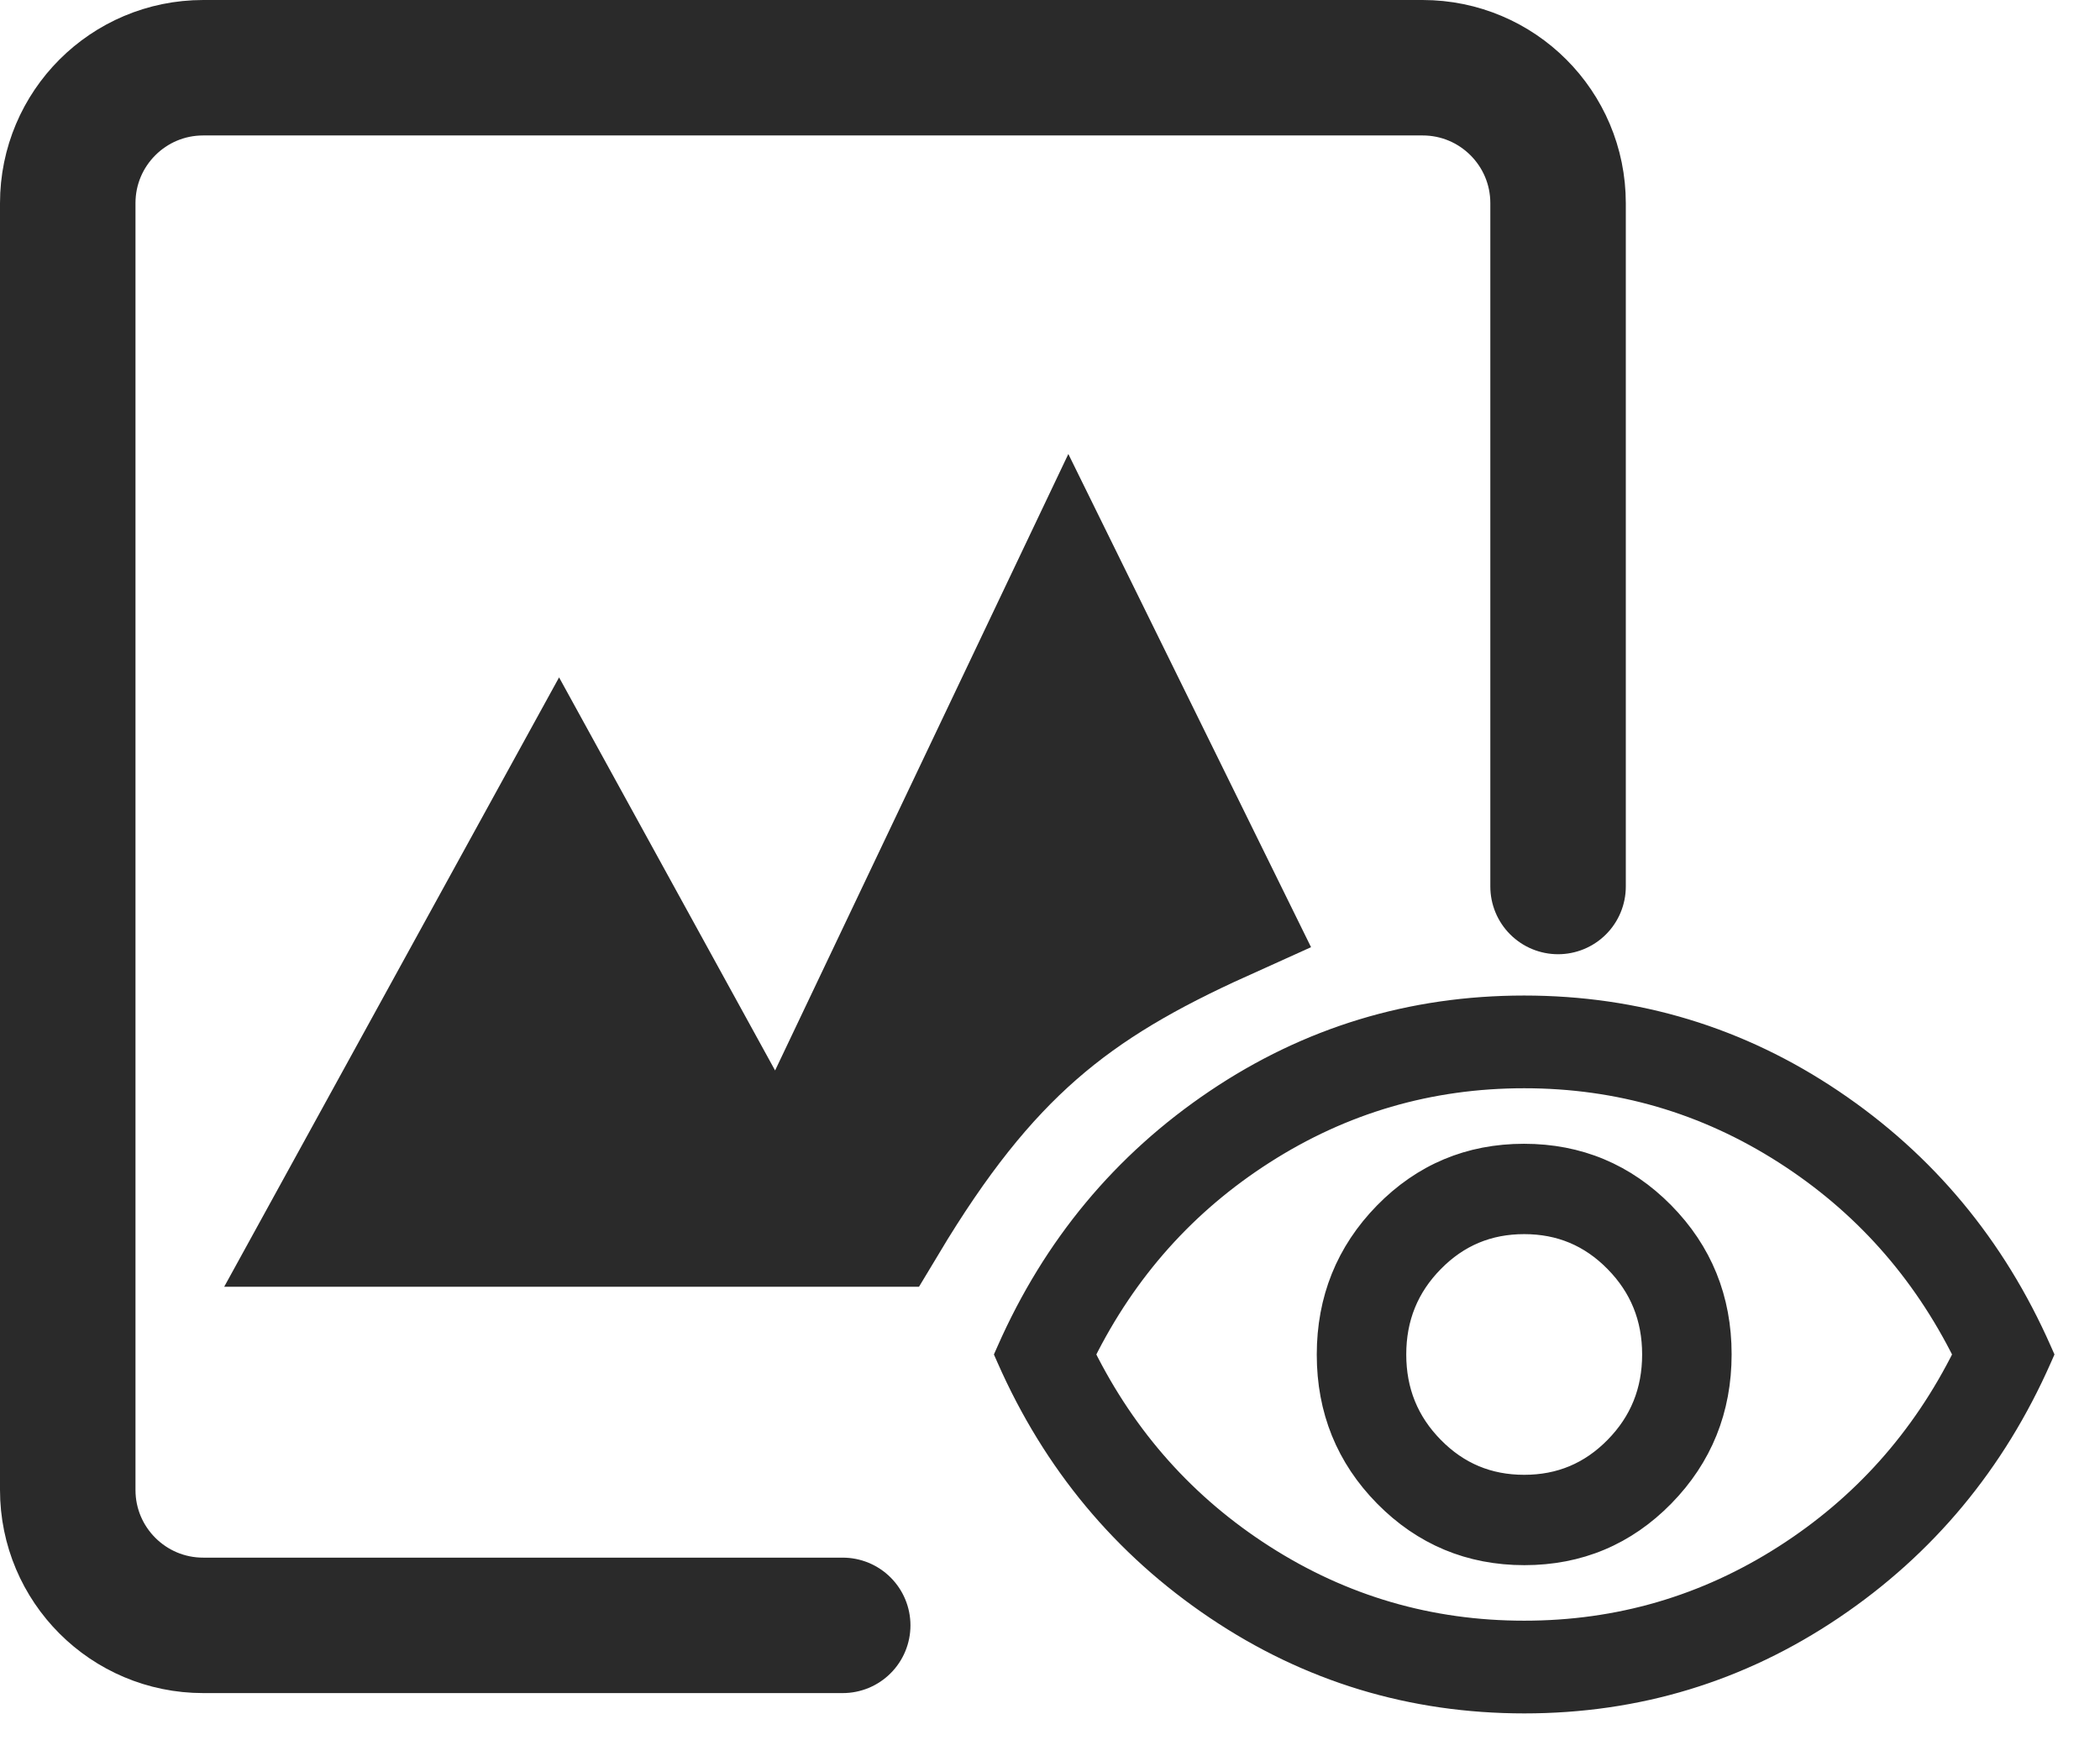
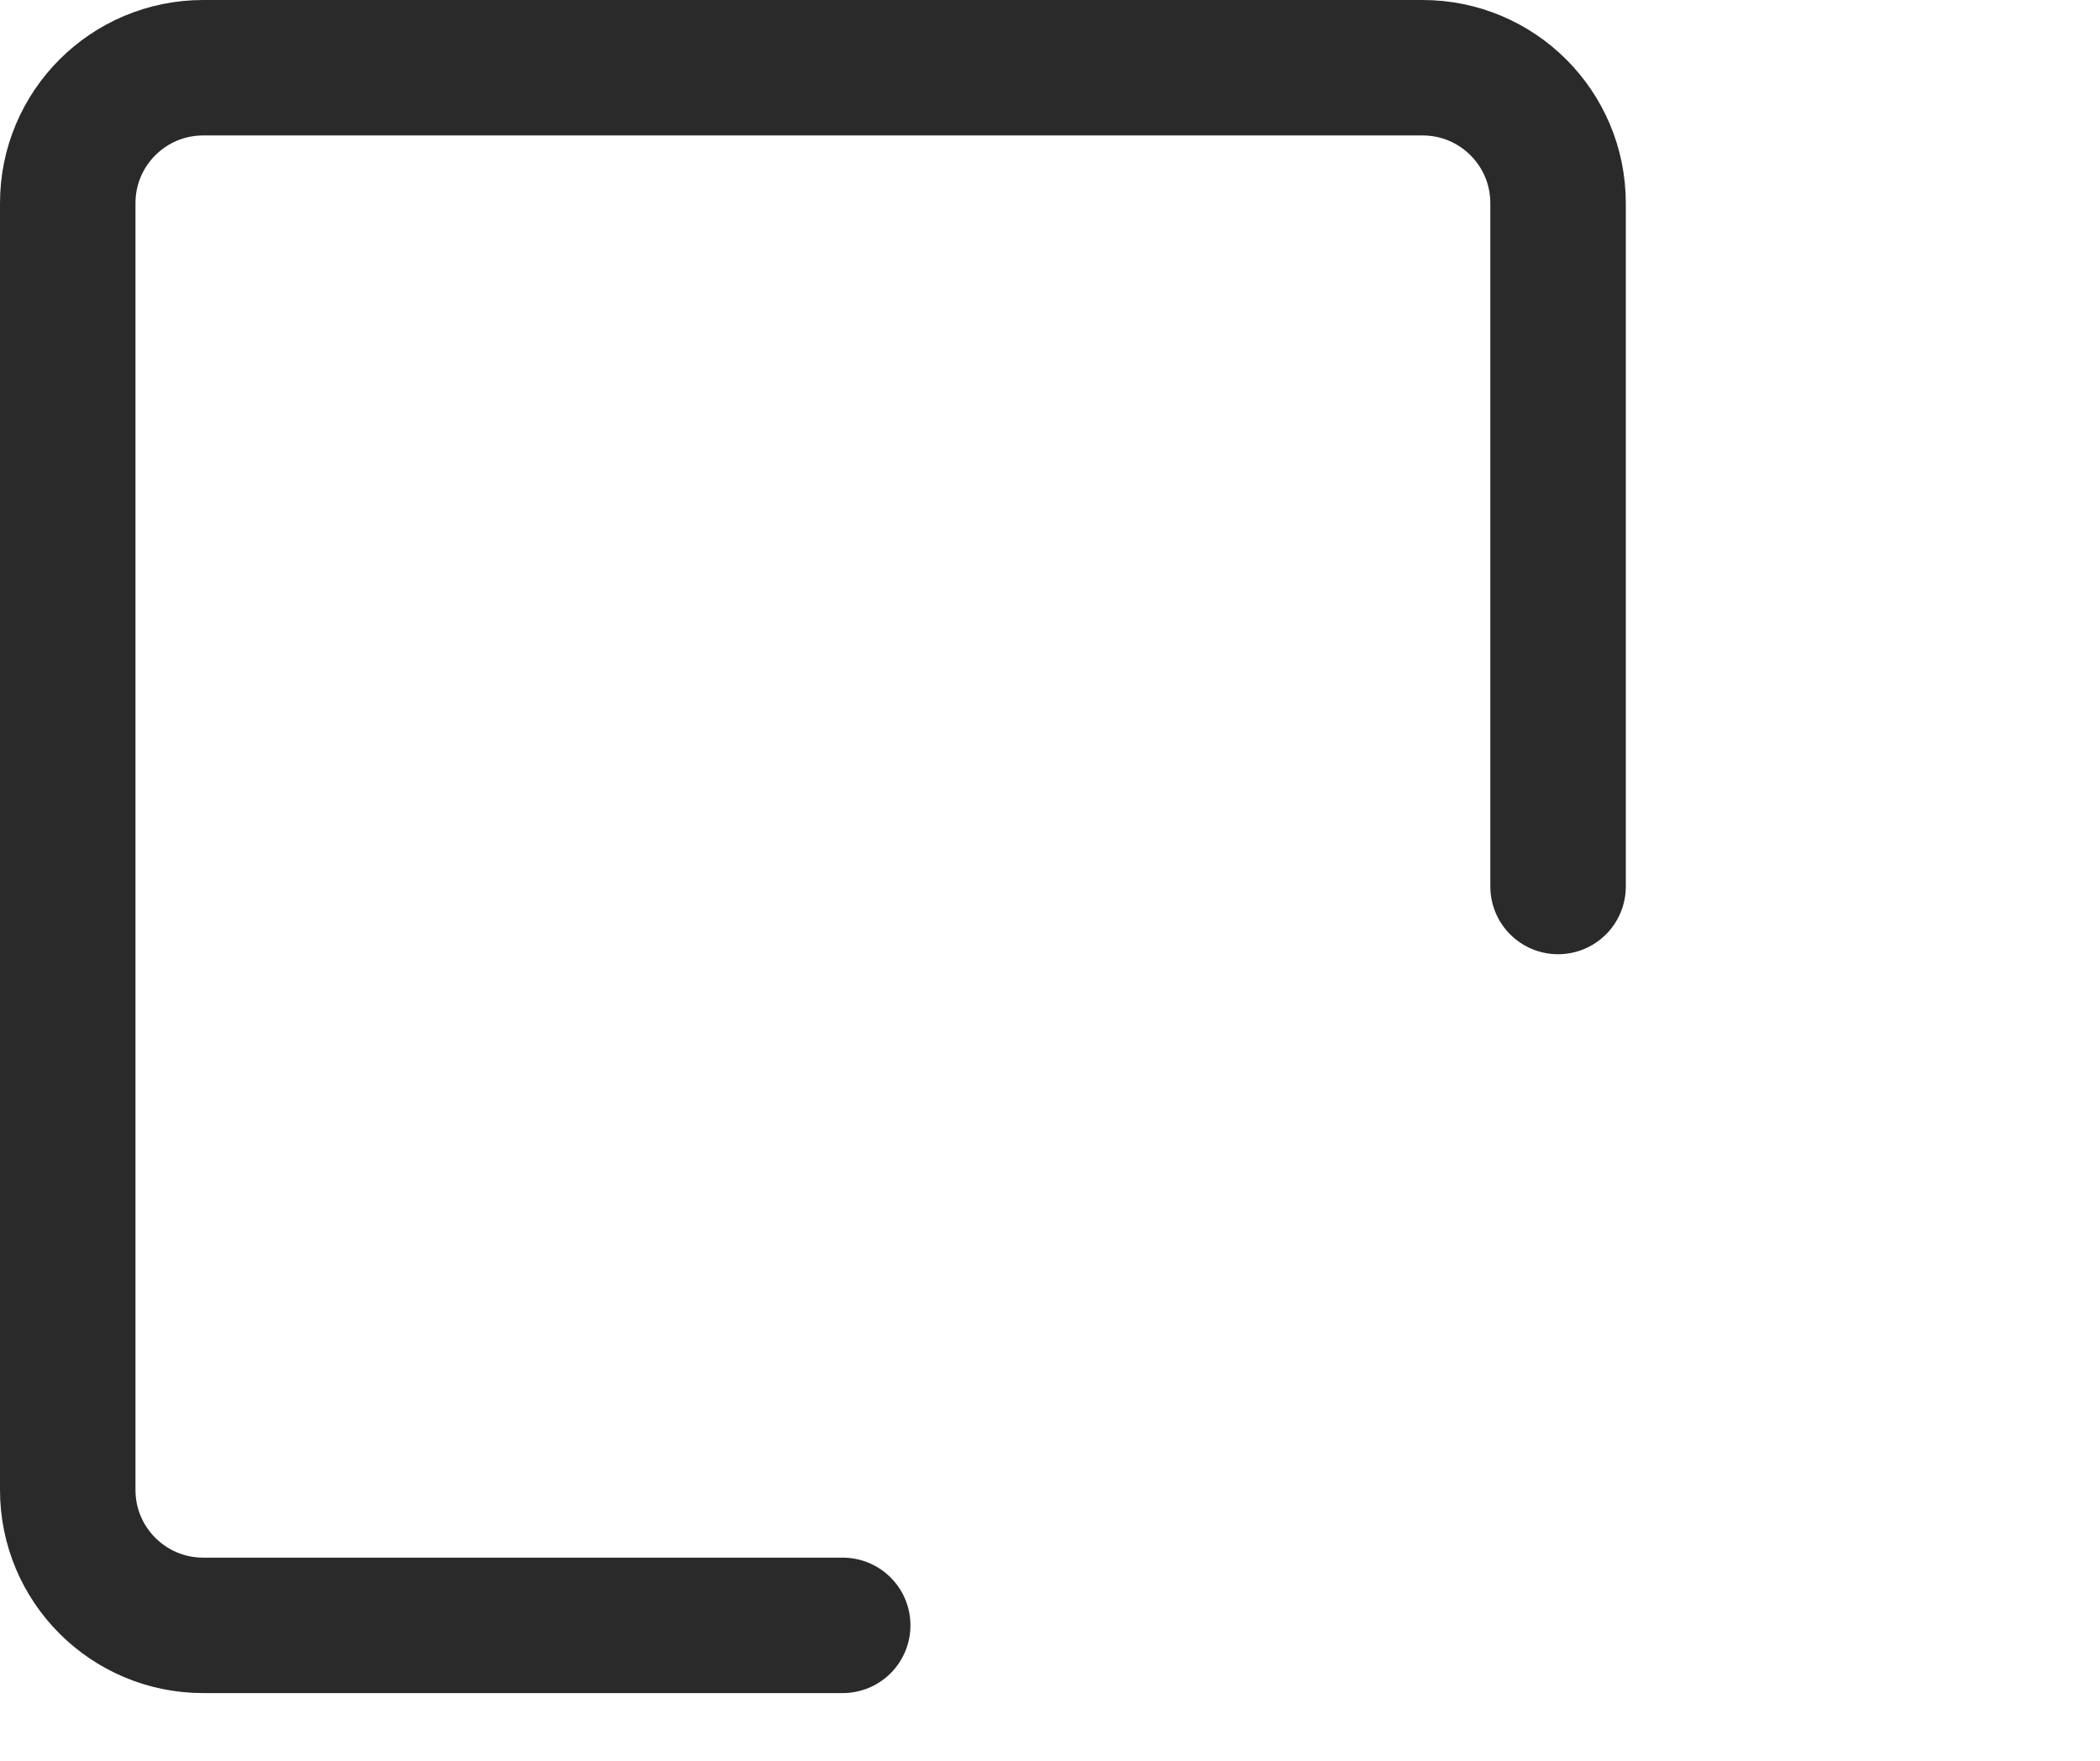
<svg xmlns="http://www.w3.org/2000/svg" width="31" height="26" viewBox="0 0 31 26" fill="none">
-   <path d="M5 18L8.253 12.079L11.506 18L15.786 9L18 13.5C15.786 14.5 14.5 15.5 13 18H11.506H5Z" fill="#2A2A2A" />
-   <path d="M11.506 18L8.253 12.079L5 18H11.506ZM11.506 18L15.786 9L18 13.5C15.786 14.5 14.5 15.5 13 18H11.506Z" stroke="#2A2A2A" stroke-width="2" stroke-linecap="round" />
-   <path d="M14.863 19.939L14.836 20L14.863 20.061C15.544 21.606 16.571 22.841 17.942 23.764C19.314 24.688 20.835 25.15 22.502 25.15C24.169 25.15 25.689 24.688 27.06 23.764C28.429 22.841 29.456 21.605 30.137 20.061L30.164 20L30.137 19.939C29.456 18.394 28.429 17.159 27.058 16.236C25.686 15.312 24.165 14.85 22.498 14.85C20.831 14.85 19.311 15.312 17.94 16.236C16.571 17.159 15.544 18.395 14.863 19.939ZM22.503 22.961C23.312 22.961 24.002 22.671 24.566 22.095C25.129 21.519 25.412 20.817 25.412 19.997C25.412 19.176 25.128 18.475 24.562 17.901C23.996 17.328 23.305 17.039 22.497 17.039C21.688 17.039 20.998 17.329 20.434 17.905C19.871 18.481 19.588 19.183 19.588 20.003C19.588 20.824 19.872 21.525 20.438 22.099C21.004 22.672 21.695 22.961 22.503 22.961ZM22.5 21.927C21.973 21.927 21.53 21.741 21.162 21.366C20.793 20.991 20.609 20.538 20.609 20C20.609 19.462 20.793 19.009 21.162 18.634C21.53 18.259 21.973 18.073 22.5 18.073C23.027 18.073 23.47 18.259 23.838 18.634C24.207 19.009 24.391 19.462 24.391 20C24.391 20.538 24.207 20.991 23.838 21.366C23.47 21.741 23.027 21.927 22.5 21.927ZM26.34 22.96C25.174 23.707 23.895 24.081 22.5 24.081C21.105 24.081 19.826 23.707 18.66 22.96C17.514 22.226 16.633 21.24 16.016 20C16.633 18.76 17.514 17.774 18.66 17.04C19.826 16.293 21.105 15.919 22.5 15.919C23.895 15.919 25.174 16.293 26.34 17.04C27.486 17.774 28.367 18.76 28.984 20C28.367 21.24 27.486 22.226 26.34 22.96Z" fill="#2A2A2A" stroke="#2A2A2A" stroke-width="0.3" />
  <path d="M12.44 24H3C1.895 24 1 23.105 1 22V3C1 1.895 1.895 1 3 1H21C22.105 1 23 1.895 23 3V13.09" stroke="#2A2A2A" stroke-width="2" stroke-linecap="round" />
</svg>